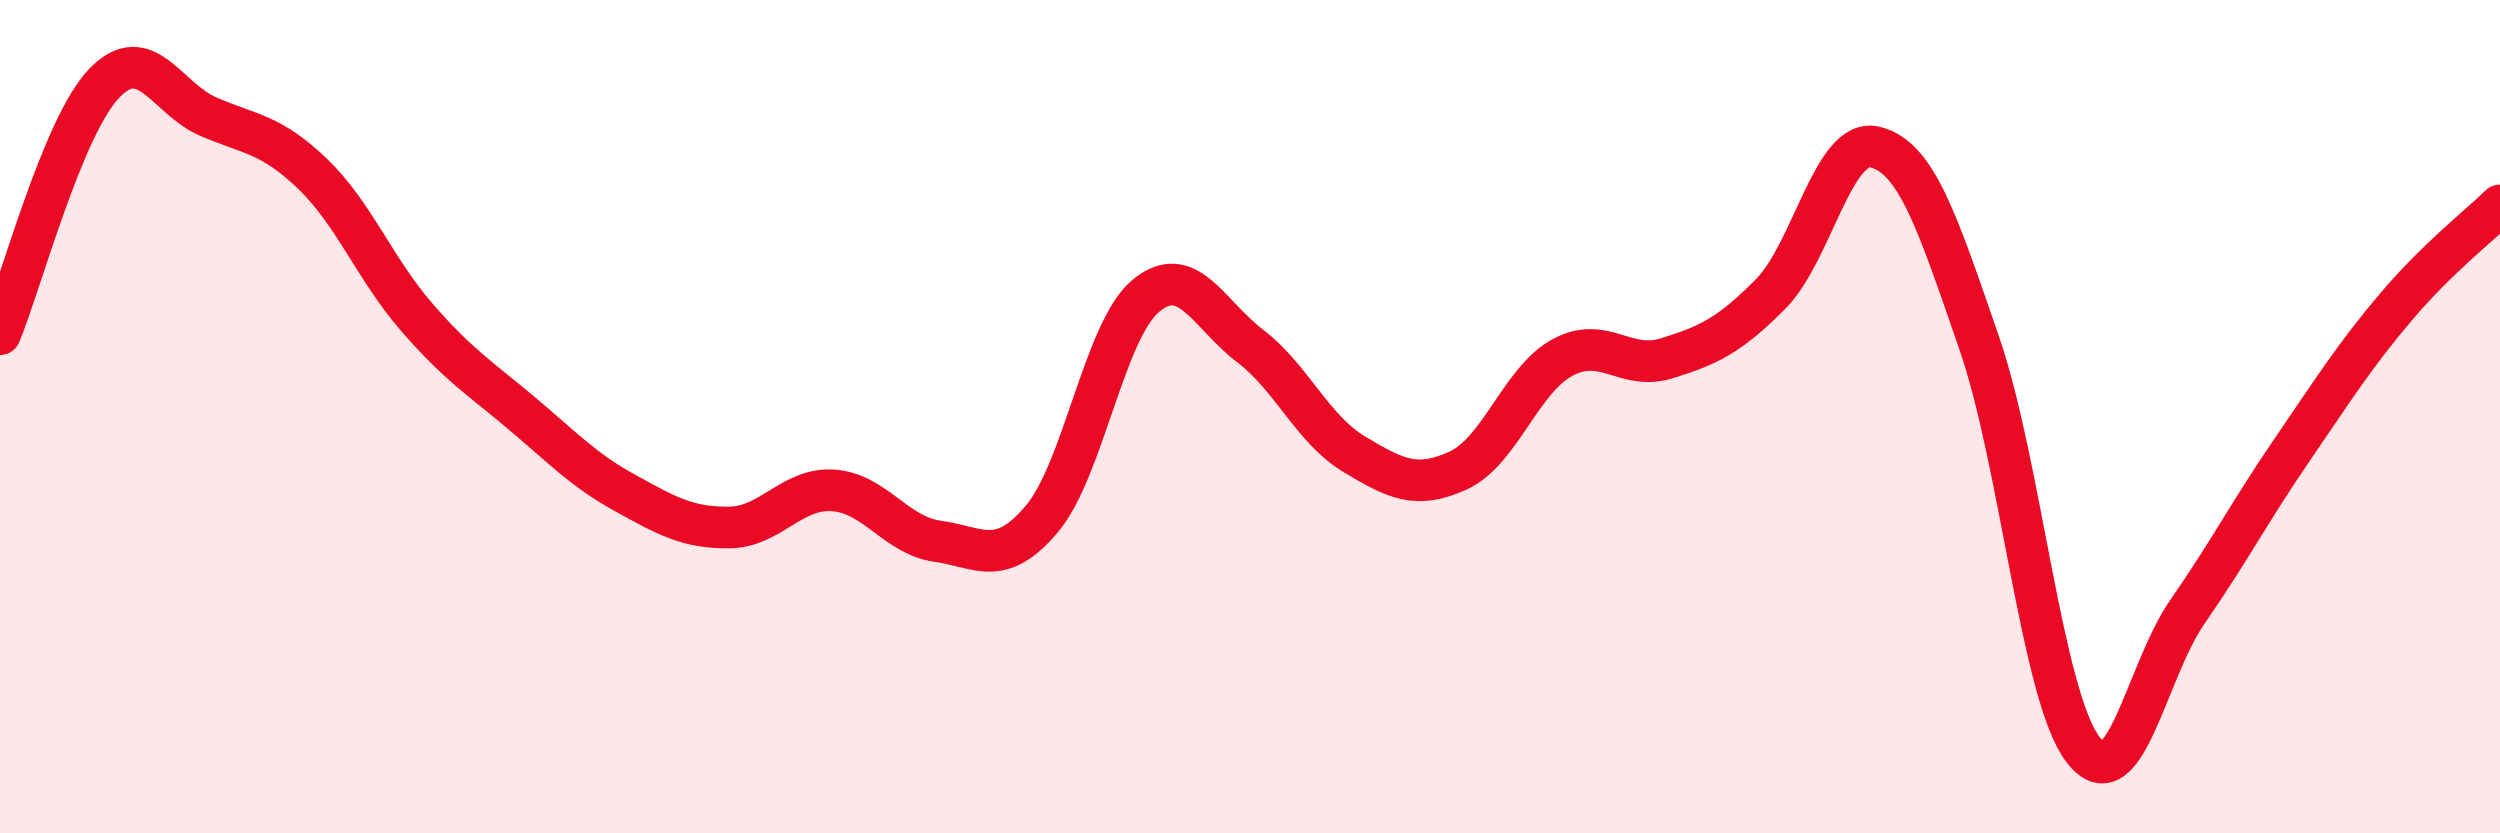
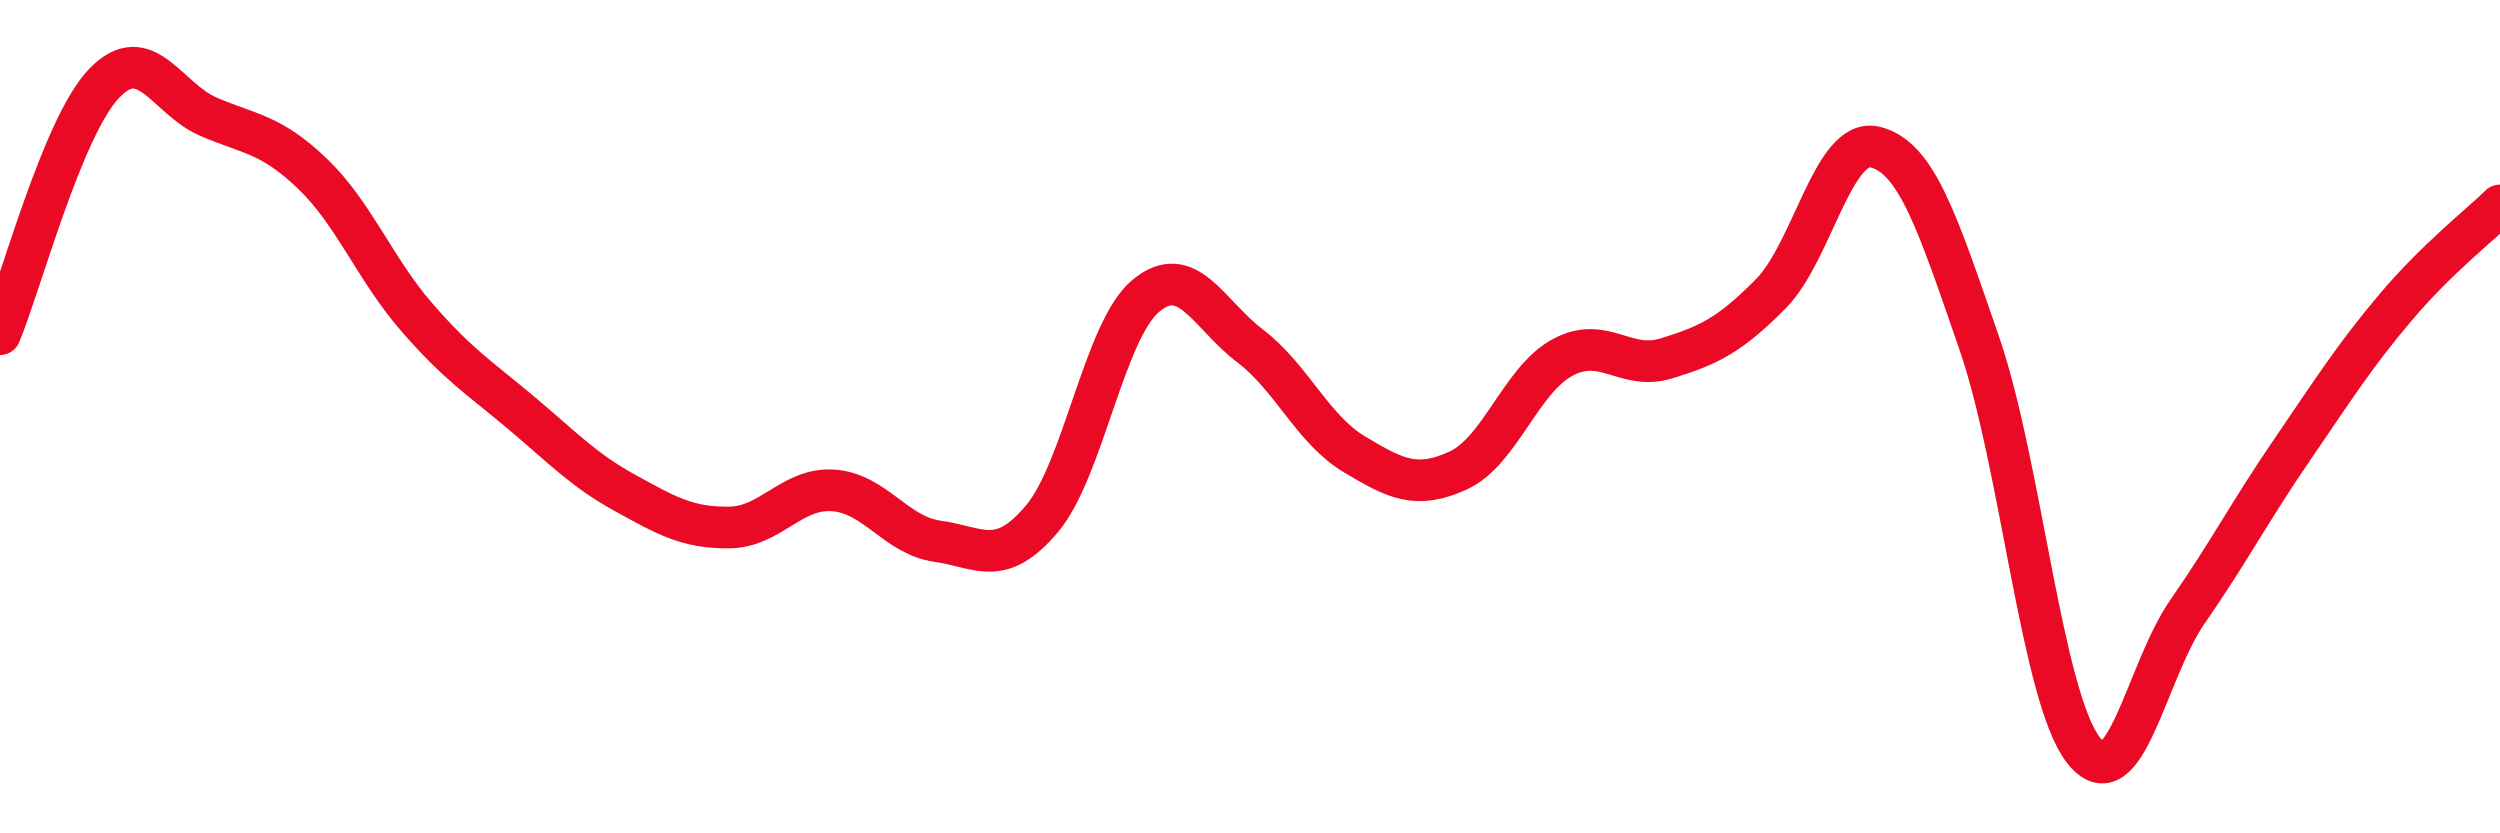
<svg xmlns="http://www.w3.org/2000/svg" width="60" height="20" viewBox="0 0 60 20">
-   <path d="M 0,8.02 C 0.5,6.82 1.5,3.04 2.5,2 C 3.5,0.96 4,2.37 5,2.8 C 6,3.23 6.5,3.21 7.5,4.17 C 8.5,5.13 9,6.46 10,7.61 C 11,8.76 11.5,9.06 12.5,9.9 C 13.5,10.74 14,11.28 15,11.83 C 16,12.38 16.5,12.67 17.5,12.66 C 18.5,12.65 19,11.7 20,11.77 C 21,11.84 21.5,12.85 22.5,12.99 C 23.5,13.13 24,13.64 25,12.46 C 26,11.28 26.5,7.93 27.5,7.1 C 28.5,6.27 29,7.54 30,8.3 C 31,9.06 31.5,10.3 32.5,10.9 C 33.5,11.5 34,11.75 35,11.29 C 36,10.83 36.5,9.12 37.5,8.58 C 38.5,8.04 39,8.91 40,8.6 C 41,8.29 41.5,8.06 42.5,7.05 C 43.5,6.04 44,3.29 45,3.53 C 46,3.77 46.5,5.34 47.5,8.23 C 48.5,11.12 49,16.71 50,18 C 51,19.29 51.5,16.12 52.5,14.68 C 53.5,13.24 54,12.27 55,10.81 C 56,9.35 56.5,8.55 57.5,7.37 C 58.5,6.19 59.5,5.42 60,4.93L60 20L0 20Z" fill="#EB0A25" opacity="0.1" stroke-linecap="round" stroke-linejoin="round" />
  <path d="M 0,8.02 C 0.5,6.82 1.5,3.04 2.5,2 C 3.5,0.96 4,2.37 5,2.8 C 6,3.23 6.5,3.21 7.5,4.17 C 8.5,5.13 9,6.46 10,7.61 C 11,8.76 11.5,9.06 12.5,9.9 C 13.5,10.74 14,11.28 15,11.83 C 16,12.38 16.5,12.67 17.5,12.66 C 18.5,12.65 19,11.7 20,11.77 C 21,11.84 21.5,12.85 22.5,12.99 C 23.5,13.13 24,13.64 25,12.46 C 26,11.28 26.5,7.93 27.5,7.1 C 28.5,6.27 29,7.54 30,8.3 C 31,9.06 31.5,10.3 32.5,10.9 C 33.5,11.5 34,11.75 35,11.29 C 36,10.83 36.5,9.12 37.5,8.58 C 38.5,8.04 39,8.91 40,8.6 C 41,8.29 41.5,8.06 42.5,7.05 C 43.5,6.04 44,3.29 45,3.53 C 46,3.77 46.5,5.34 47.5,8.23 C 48.5,11.12 49,16.71 50,18 C 51,19.29 51.5,16.12 52.5,14.68 C 53.5,13.24 54,12.27 55,10.81 C 56,9.35 56.5,8.55 57.5,7.37 C 58.5,6.19 59.5,5.42 60,4.93" stroke="#EB0A25" stroke-width="1" fill="none" stroke-linecap="round" stroke-linejoin="round" />
</svg>